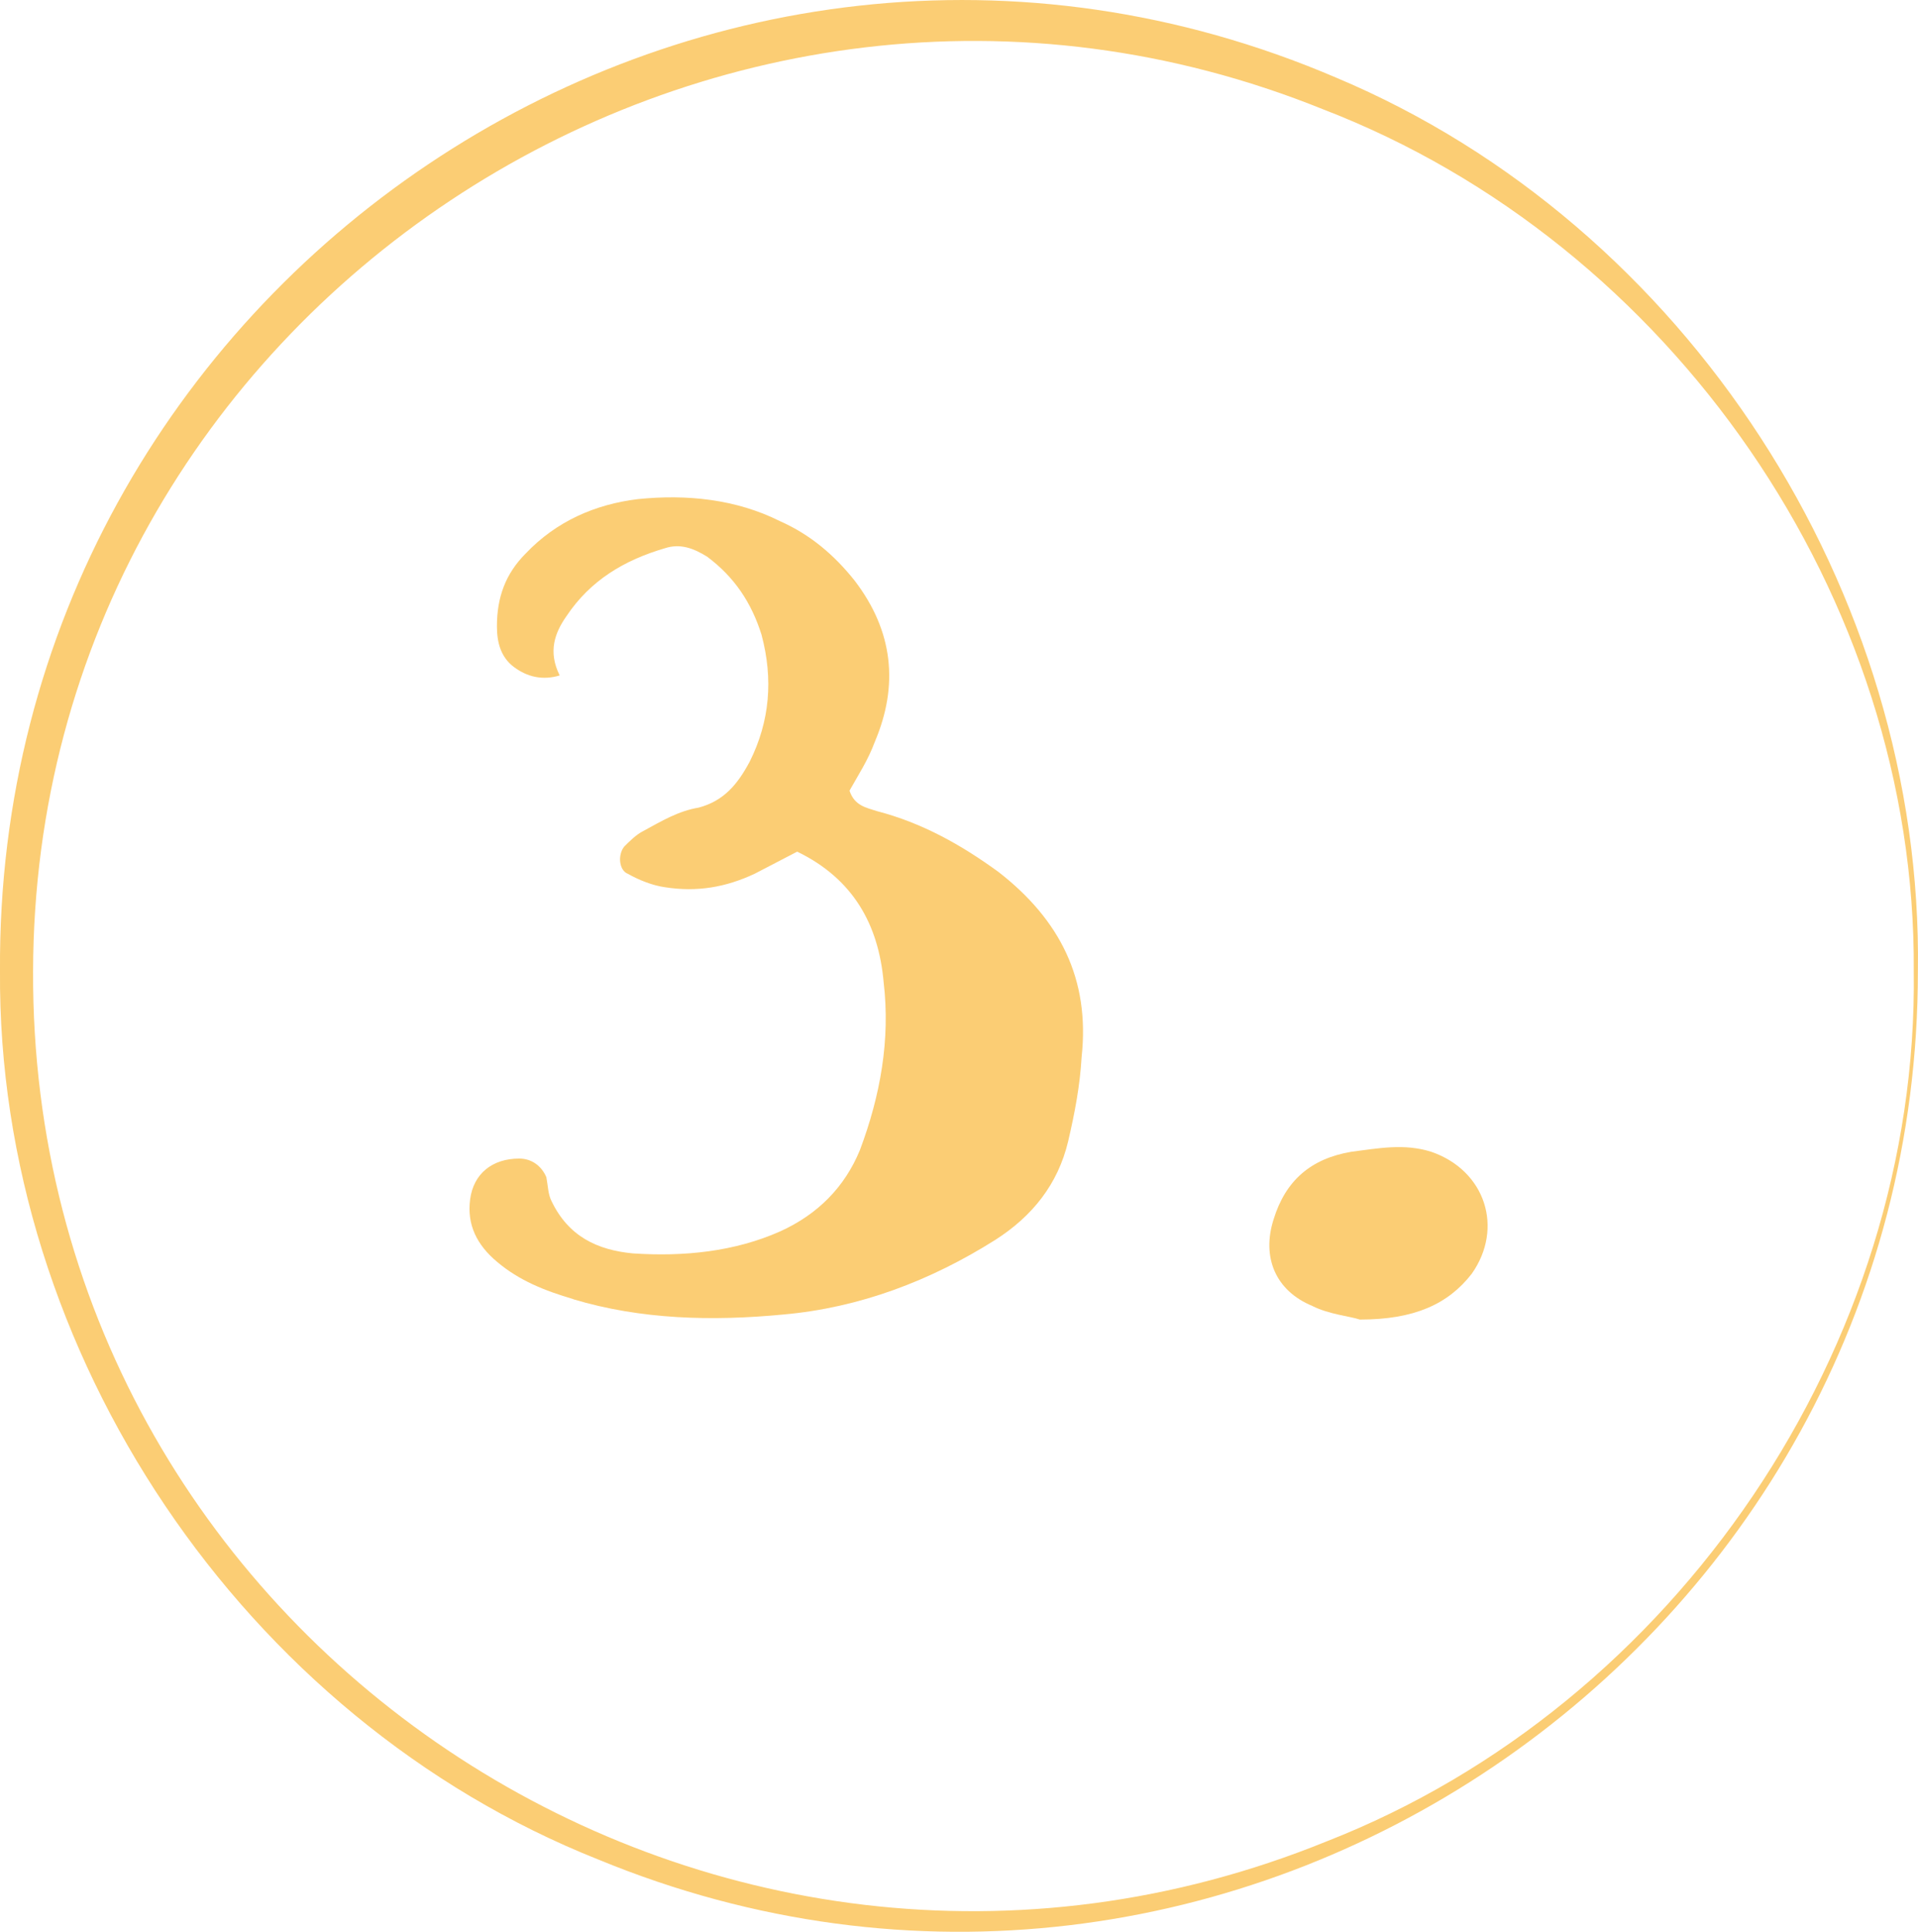
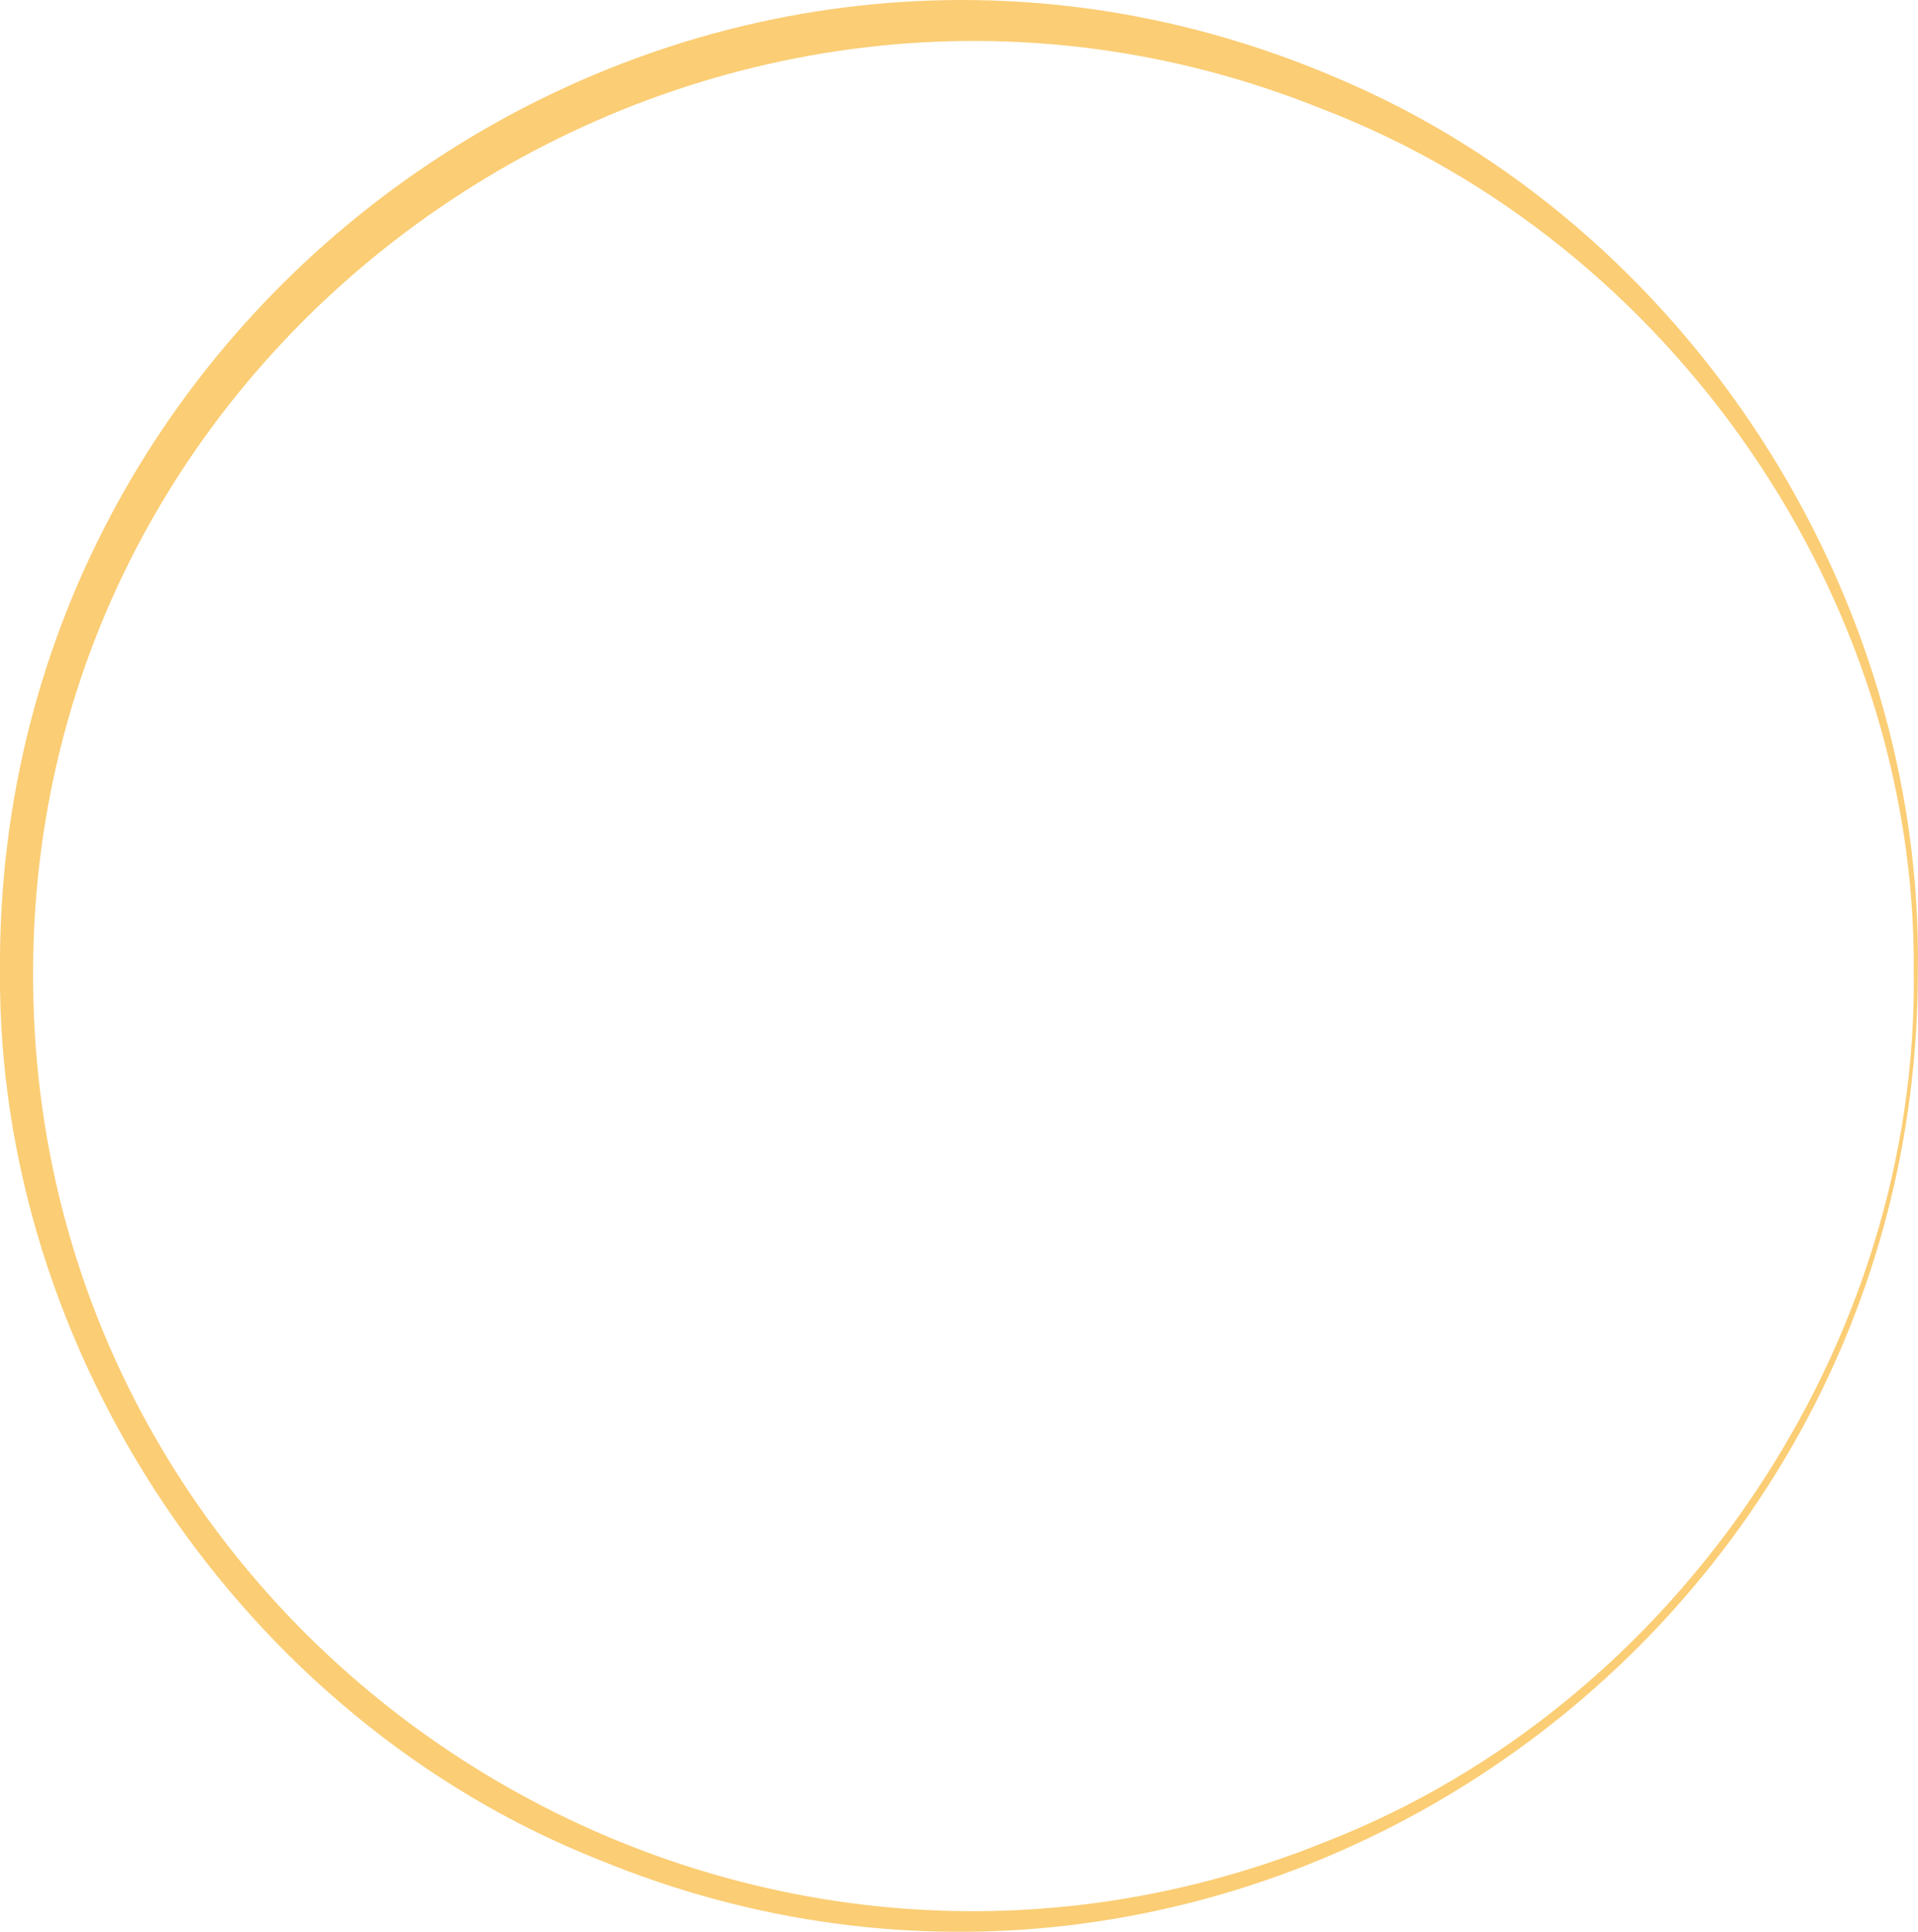
<svg xmlns="http://www.w3.org/2000/svg" id="uuid-da47a7f2-ed91-45ea-8cd5-f01c05e0ba5f" data-name="Ebene 1" viewBox="0 0 185.5 186.82">
  <defs>
    <style>
      .uuid-0b932420-9f42-44c2-a3ab-2963a117ab09 {
        fill: #fbcd74;
      }
    </style>
  </defs>
  <g>
-     <path class="uuid-0b932420-9f42-44c2-a3ab-2963a117ab09" d="M55.47,125.64c-2.79-.82-5.25-1.8-7.38-3.6-1.97-1.64-2.95-3.61-2.62-6.07,.33-2.46,2.13-3.93,4.75-3.93,1.15,0,2.13,.66,2.62,1.8,.16,.82,.16,1.64,.49,2.29,1.64,3.44,4.43,4.75,7.87,5.08,4.92,.33,9.83-.16,14.26-2.13,3.61-1.64,6.23-4.26,7.71-7.87,1.97-5.25,2.95-10.66,2.29-16.23-.49-5.57-2.95-10-8.36-12.62l-4.1,2.13c-2.79,1.31-5.57,1.8-8.69,1.31-1.15-.16-2.46-.66-3.61-1.31-.82-.33-.98-1.8-.33-2.62,.49-.49,1.15-1.15,1.8-1.48,1.8-.98,3.44-1.97,5.41-2.29,2.46-.66,3.77-2.29,4.92-4.43,1.97-3.93,2.29-8.03,1.15-12.29-.98-3.11-2.62-5.57-5.25-7.54-1.31-.82-2.62-1.31-4.1-.82-3.93,1.15-7.21,3.11-9.51,6.56-1.15,1.64-1.8,3.44-.66,5.74-1.64,.49-3.12,.16-4.43-.82-1.31-.98-1.64-2.46-1.64-3.93,0-2.79,.82-5.08,2.79-7.05,2.95-3.11,6.72-4.75,10.82-5.25,4.75-.49,9.51,0,13.77,2.13,2.95,1.31,5.25,3.28,7.21,5.74,3.77,4.92,4.26,10.16,1.97,15.57-.66,1.8-1.64,3.28-2.46,4.75,.49,1.48,1.64,1.64,2.62,1.97,4.43,1.15,8.2,3.28,11.8,5.9,5.9,4.59,8.85,10.33,8.03,17.87-.16,2.79-.66,5.41-1.31,8.2-.98,4.1-3.44,7.21-7.05,9.51-6.23,3.93-13.11,6.56-20.49,7.21-6.88,.66-13.77,.49-20.33-1.48Z" />
-     <path class="uuid-0b932420-9f42-44c2-a3ab-2963a117ab09" d="M126.94,126.3c-3.61-1.48-4.92-4.75-3.77-8.36,1.15-3.77,3.61-5.9,7.54-6.56,2.62-.33,5.08-.82,7.7,0,5.25,1.8,7.05,7.38,3.93,11.8-2.29,2.95-5.57,4.43-10.82,4.43-.98-.33-2.95-.49-4.59-1.31Z" />
-   </g>
+     </g>
  <path class="uuid-0b932420-9f42-44c2-a3ab-2963a117ab09" d="M185.49,93.9c.03,65.46-66.85,111-127.64,85.92C23.56,166.19-.27,130.83,0,93.9-.44,27.34,67.82-18.79,129.23,7.51c33.9,14.25,56.79,49.76,56.26,86.4h0Zm-.4,0c.26-36.18-23.5-70.38-57.13-83.33C69.07-13.22,3.34,30.12,3.2,93.9c-.28,64.49,65.51,108.39,125.11,84.17,33.74-13.19,57.27-47.89,56.78-84.17h0Z" />
</svg>